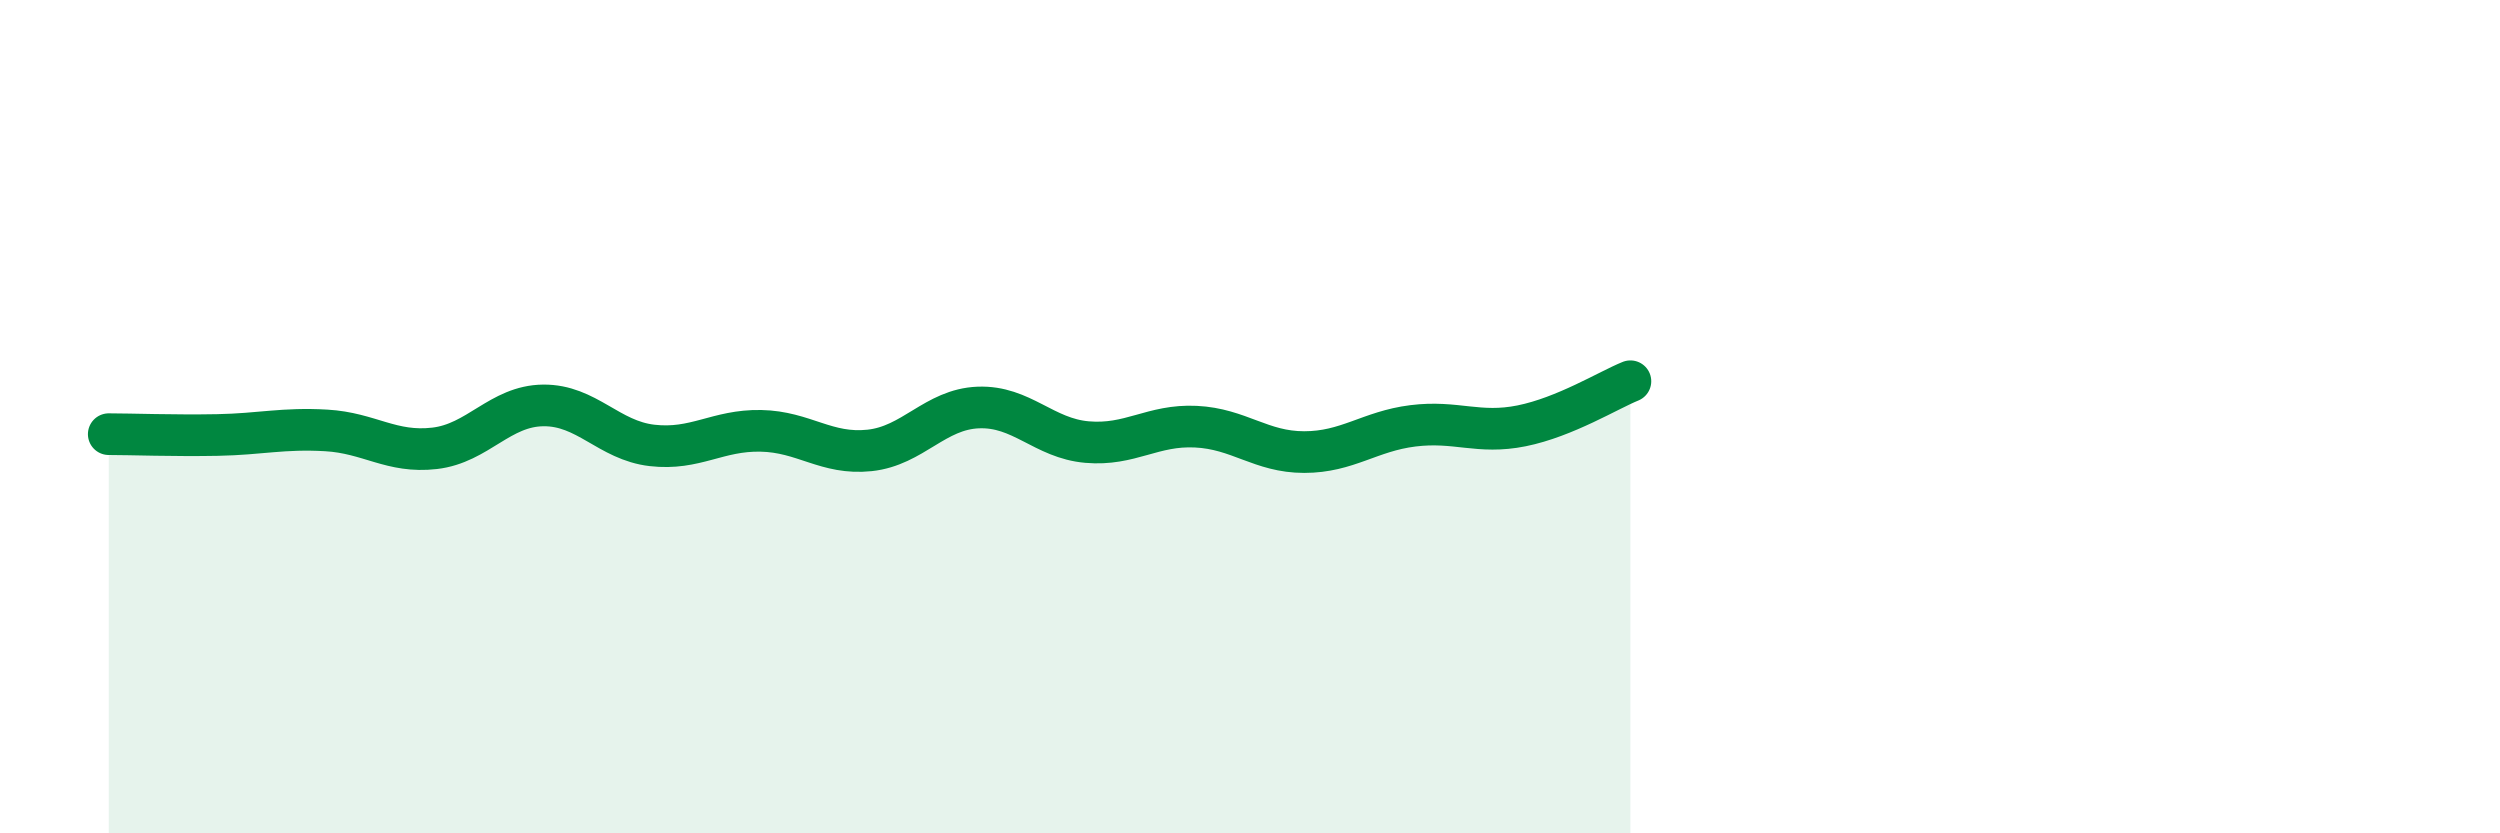
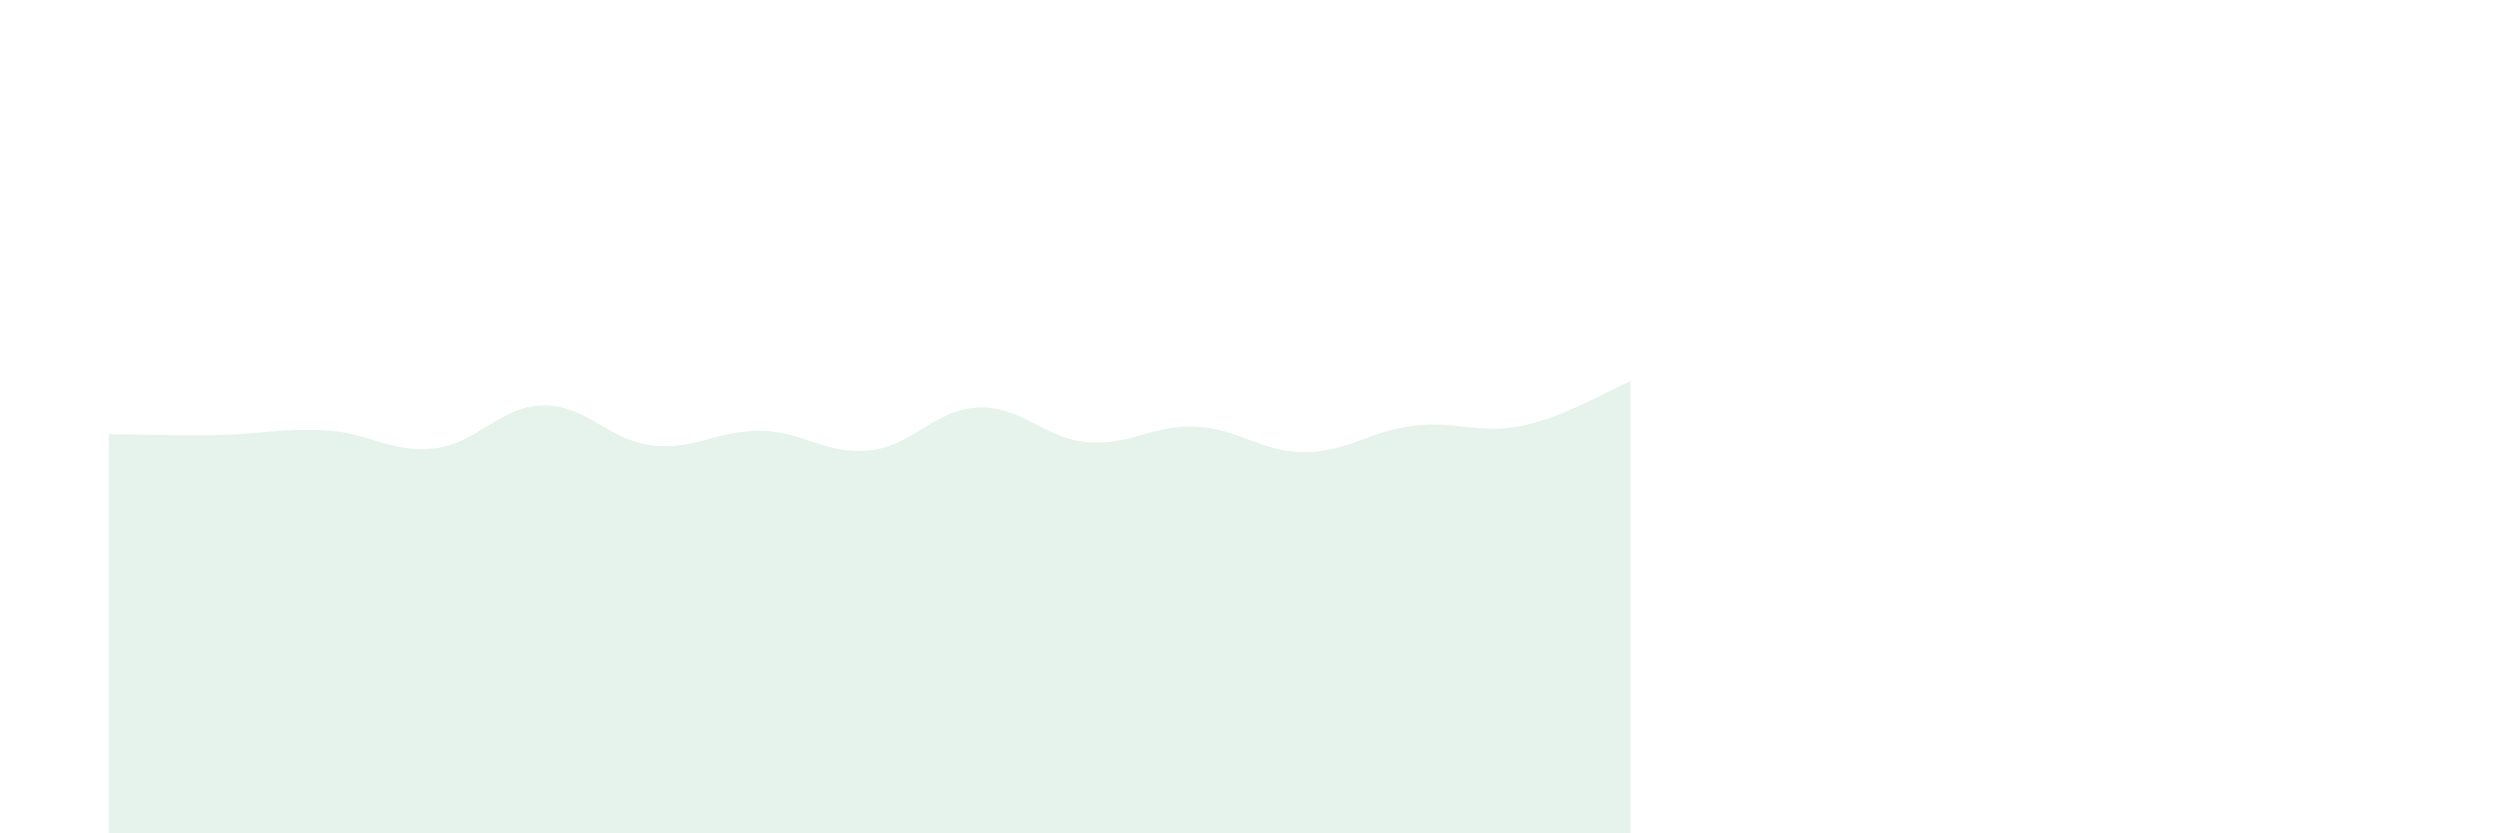
<svg xmlns="http://www.w3.org/2000/svg" width="60" height="20" viewBox="0 0 60 20">
  <path d="M 2.61,10.42 C 3.13,10.42 4.18,10.46 5.22,10.44 C 6.26,10.42 6.79,10.27 7.83,10.33 C 8.87,10.39 9.39,10.88 10.43,10.76 C 11.47,10.64 12,9.74 13.04,9.73 C 14.08,9.72 14.61,10.57 15.65,10.69 C 16.69,10.81 17.22,10.32 18.26,10.34 C 19.3,10.36 19.83,10.92 20.87,10.81 C 21.91,10.7 22.44,9.82 23.48,9.78 C 24.52,9.74 25.05,10.52 26.09,10.61 C 27.13,10.7 27.66,10.19 28.7,10.24 C 29.74,10.29 30.26,10.85 31.3,10.85 C 32.34,10.85 32.87,10.35 33.91,10.22 C 34.95,10.09 35.48,10.43 36.52,10.22 C 37.56,10.01 38.61,9.36 39.13,9.15L39.13 20L2.61 20Z" fill="#008740" opacity="0.1" stroke-linecap="round" stroke-linejoin="round" />
-   <path d="M 2.61,10.42 C 3.13,10.42 4.18,10.46 5.22,10.44 C 6.26,10.42 6.79,10.27 7.83,10.33 C 8.87,10.39 9.39,10.88 10.43,10.76 C 11.47,10.64 12,9.74 13.04,9.73 C 14.08,9.72 14.61,10.57 15.65,10.69 C 16.69,10.81 17.22,10.32 18.26,10.34 C 19.3,10.36 19.83,10.92 20.87,10.81 C 21.91,10.7 22.44,9.82 23.48,9.78 C 24.52,9.74 25.05,10.52 26.09,10.61 C 27.13,10.7 27.66,10.19 28.7,10.24 C 29.74,10.29 30.26,10.85 31.3,10.85 C 32.34,10.85 32.87,10.35 33.91,10.22 C 34.95,10.09 35.48,10.43 36.52,10.22 C 37.56,10.01 38.61,9.36 39.13,9.15" stroke="#008740" stroke-width="1" fill="none" stroke-linecap="round" stroke-linejoin="round" />
</svg>